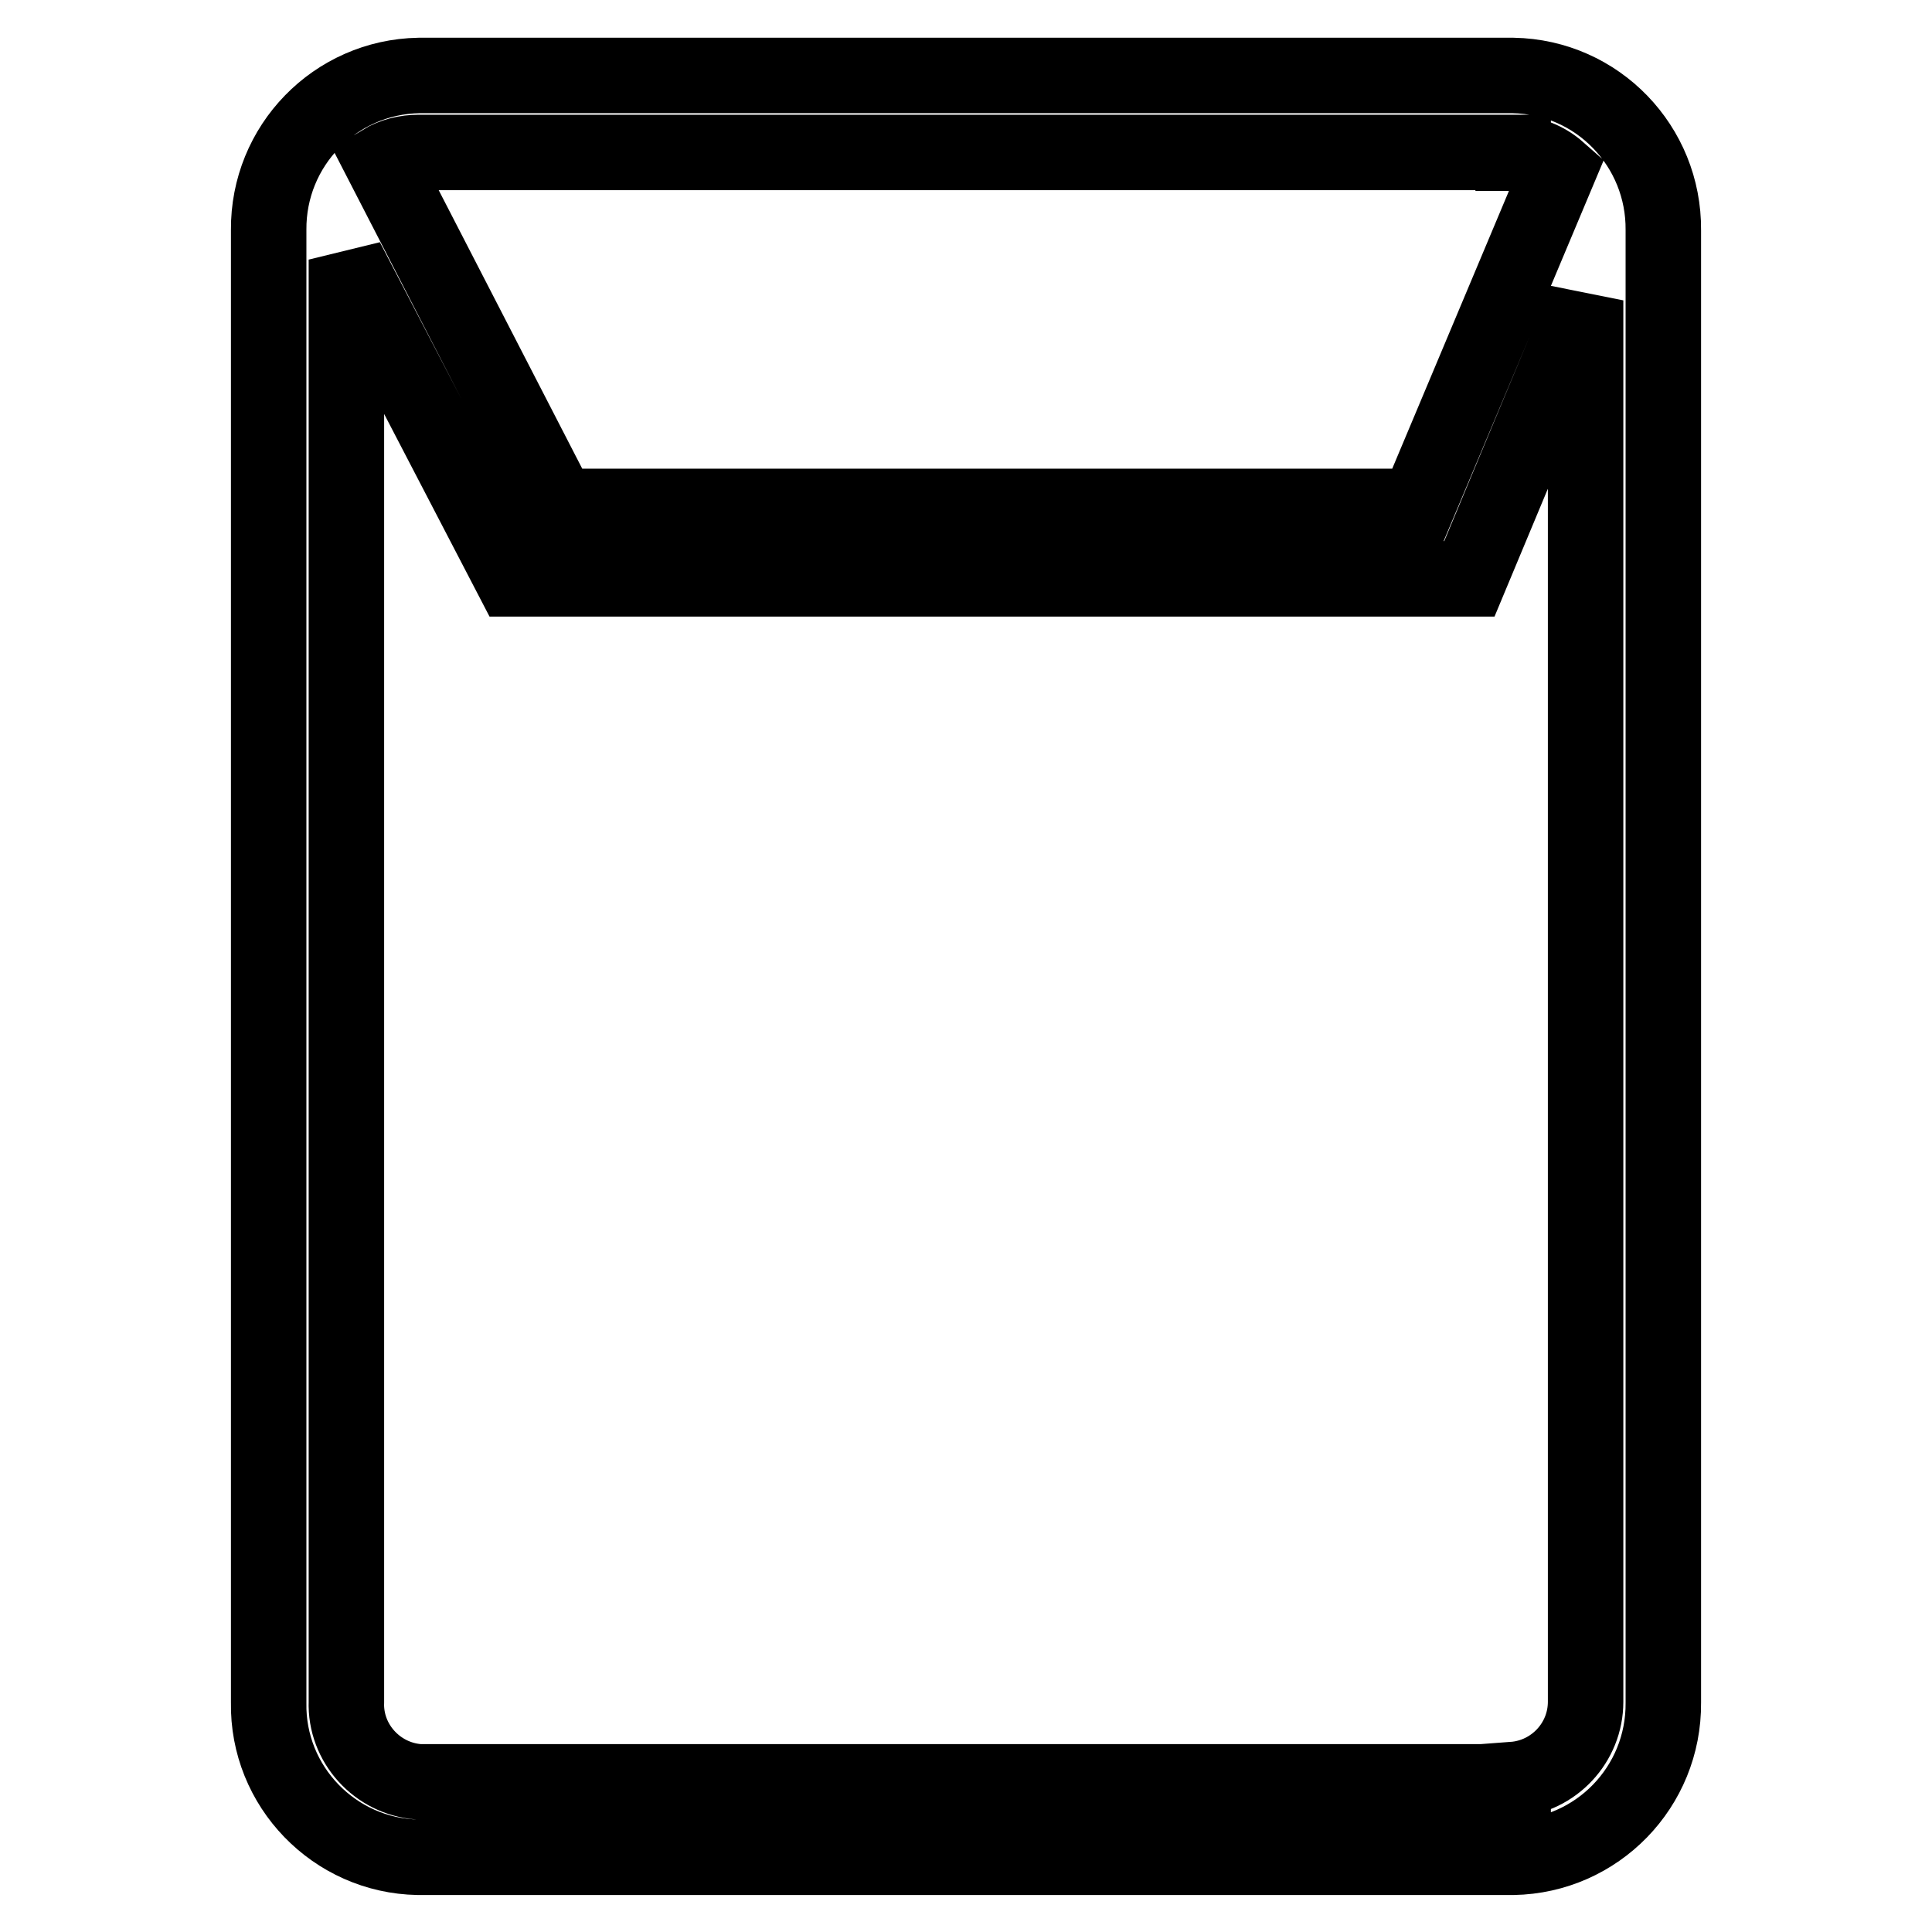
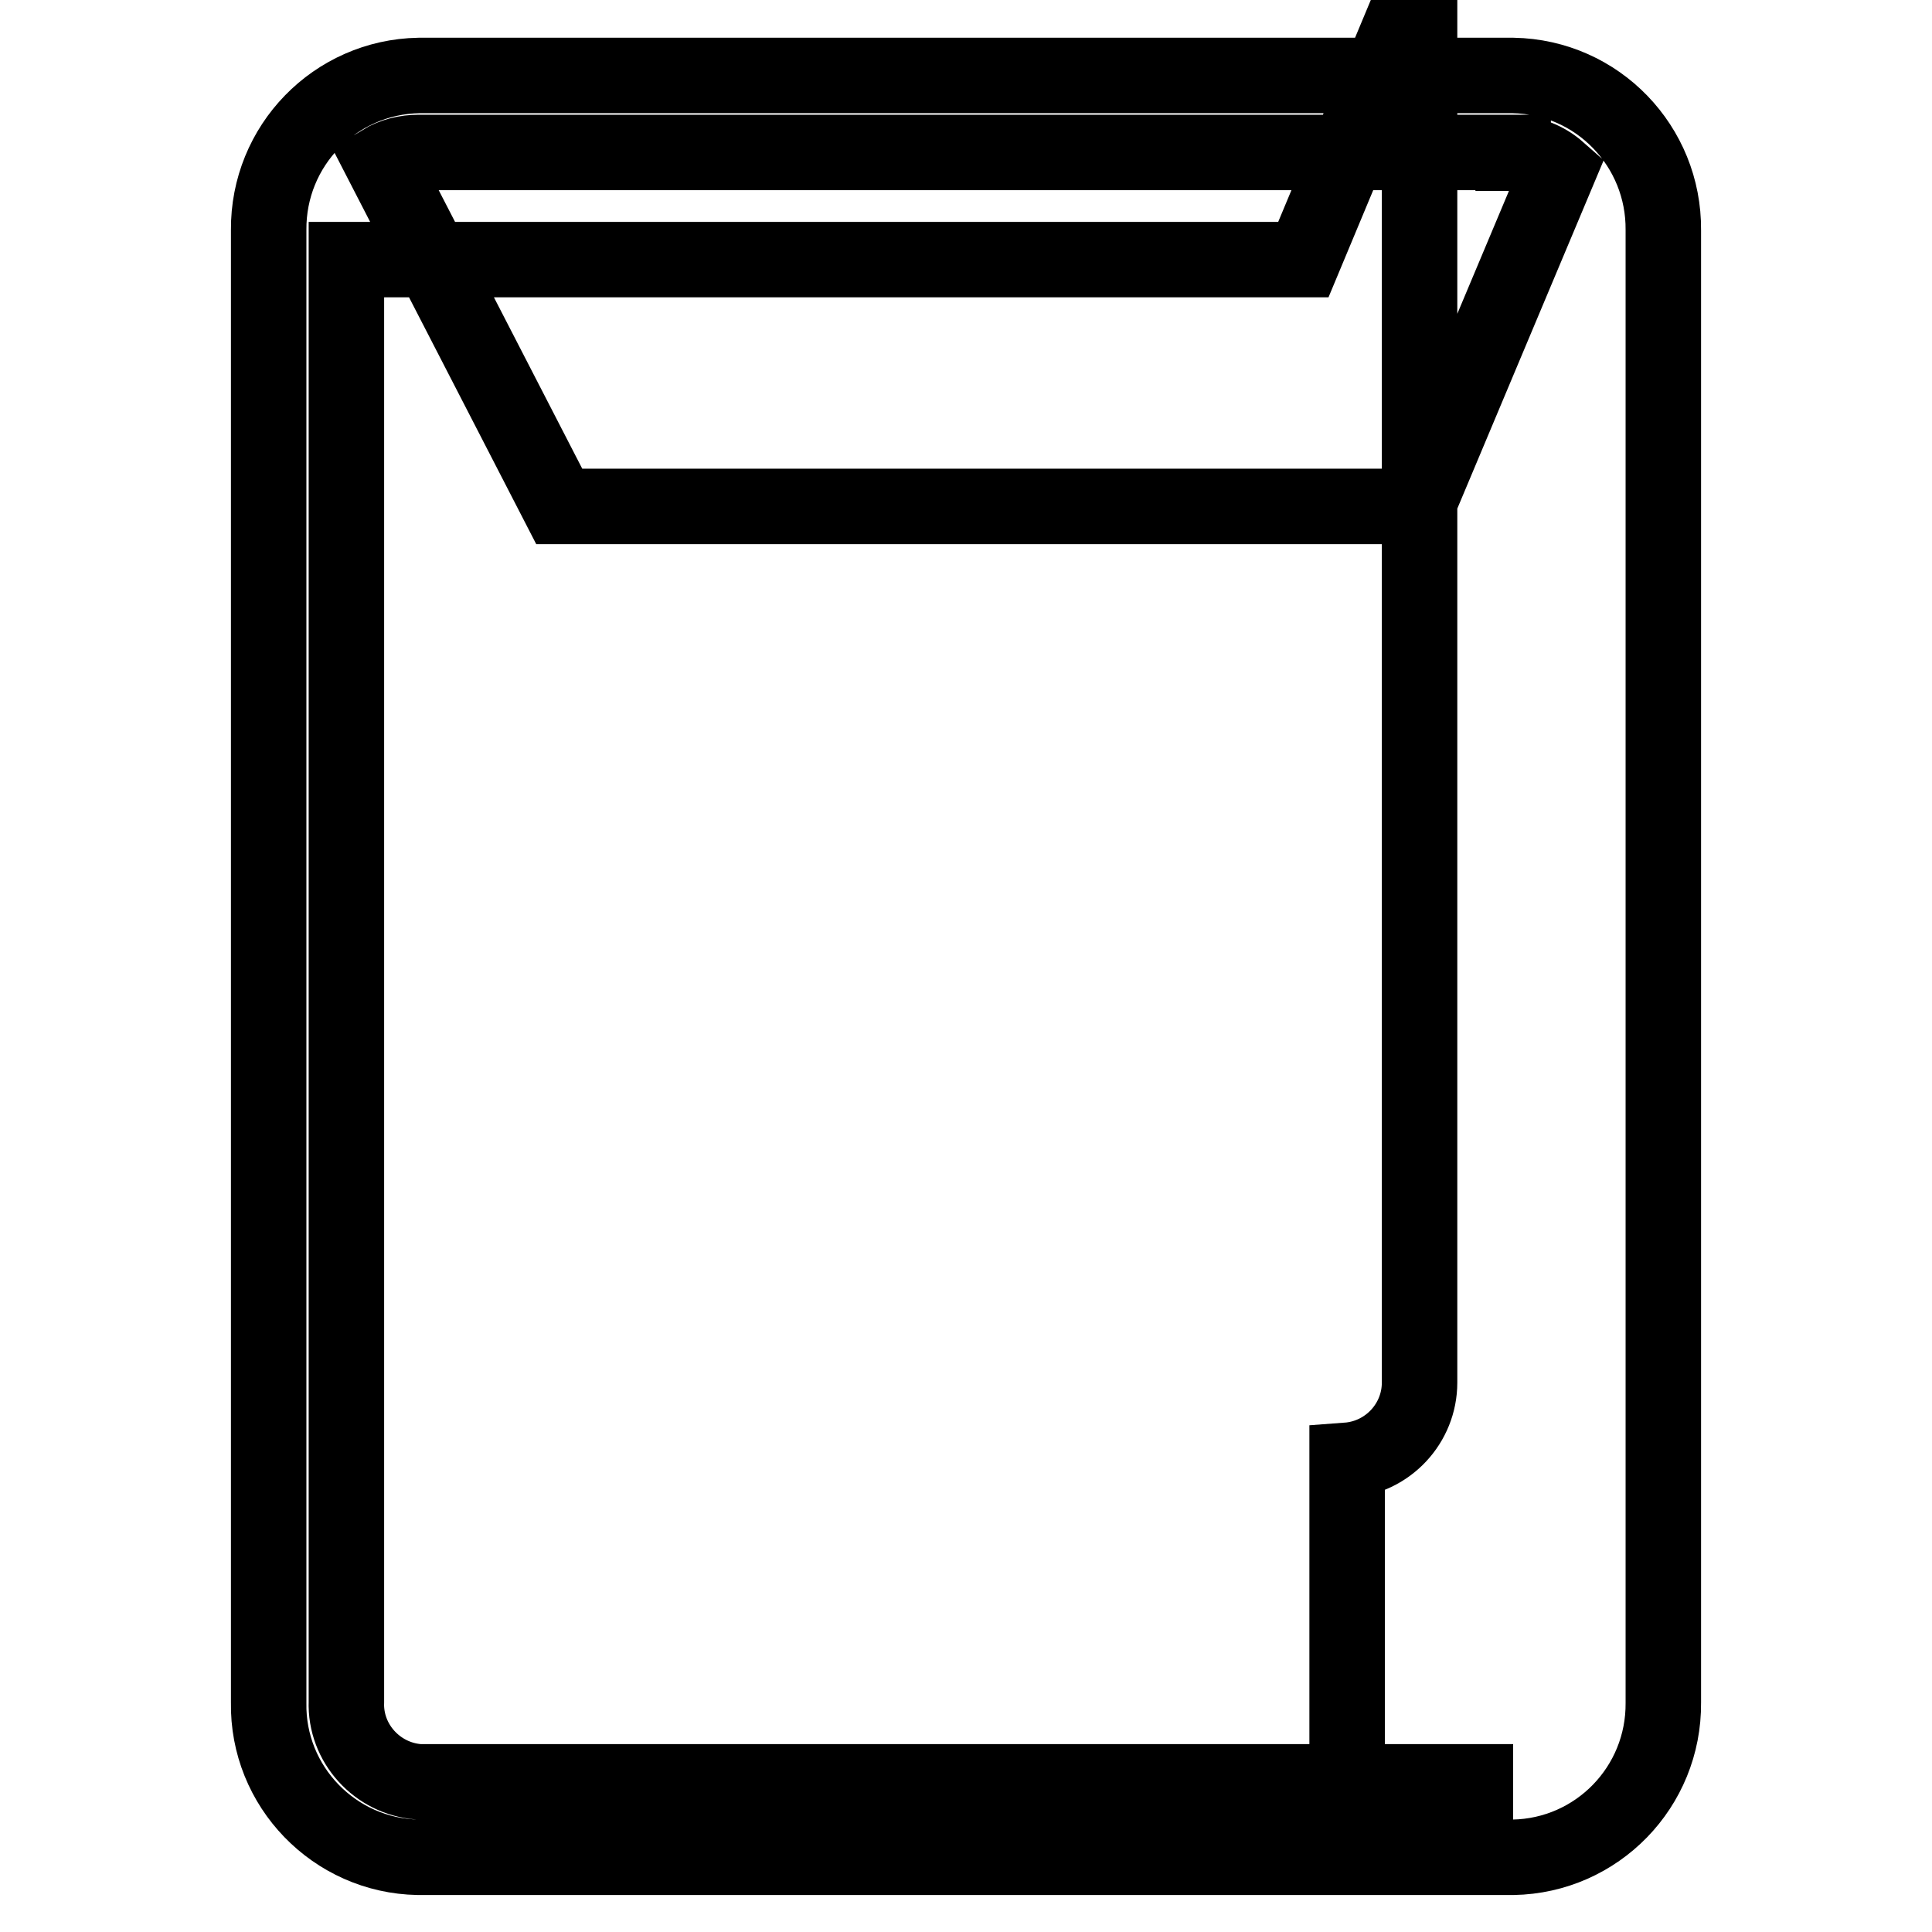
<svg xmlns="http://www.w3.org/2000/svg" version="1.1" x="0px" y="0px" viewBox="0 0 256 256" enable-background="new 0 0 256 256" xml:space="preserve">
  <g>
-     <path stroke-width="10" fill-opacity="0" stroke="#000000" d="M200.5,10h-145c-11.1,0.2-20,9.3-19.9,20.5c0,0,0,0,0,0.1v195c-0.2,11.1,8.7,20.3,19.8,20.5c0,0,0,0,0.1,0 h145c11.1-0.2,20-9.3,19.9-20.5c0,0,0,0,0-0.1v-195C220.5,19.4,211.7,10.2,200.5,10C200.5,10,200.5,10,200.5,10L200.5,10z  M200.5,20.3c2.2,0,4.3,0.8,6,2.3l-18.7,44.5H74.1L50.6,21.5c1.5-0.9,3.2-1.3,4.9-1.3H200.5z M200.5,236.1h-145 c-5.5-0.4-9.8-5.1-9.6-10.6V34.4l22,42.3h126.8l15.4-36.9v185.7c0,5.4-4.2,9.9-9.6,10.3V236.1z" />
+     <path stroke-width="10" fill-opacity="0" stroke="#000000" d="M200.5,10h-145c-11.1,0.2-20,9.3-19.9,20.5c0,0,0,0,0,0.1v195c-0.2,11.1,8.7,20.3,19.8,20.5c0,0,0,0,0.1,0 h145c11.1-0.2,20-9.3,19.9-20.5c0,0,0,0,0-0.1v-195C220.5,19.4,211.7,10.2,200.5,10C200.5,10,200.5,10,200.5,10L200.5,10z  M200.5,20.3c2.2,0,4.3,0.8,6,2.3l-18.7,44.5H74.1L50.6,21.5c1.5-0.9,3.2-1.3,4.9-1.3H200.5z M200.5,236.1h-145 c-5.5-0.4-9.8-5.1-9.6-10.6V34.4h126.8l15.4-36.9v185.7c0,5.4-4.2,9.9-9.6,10.3V236.1z" />
  </g>
</svg>